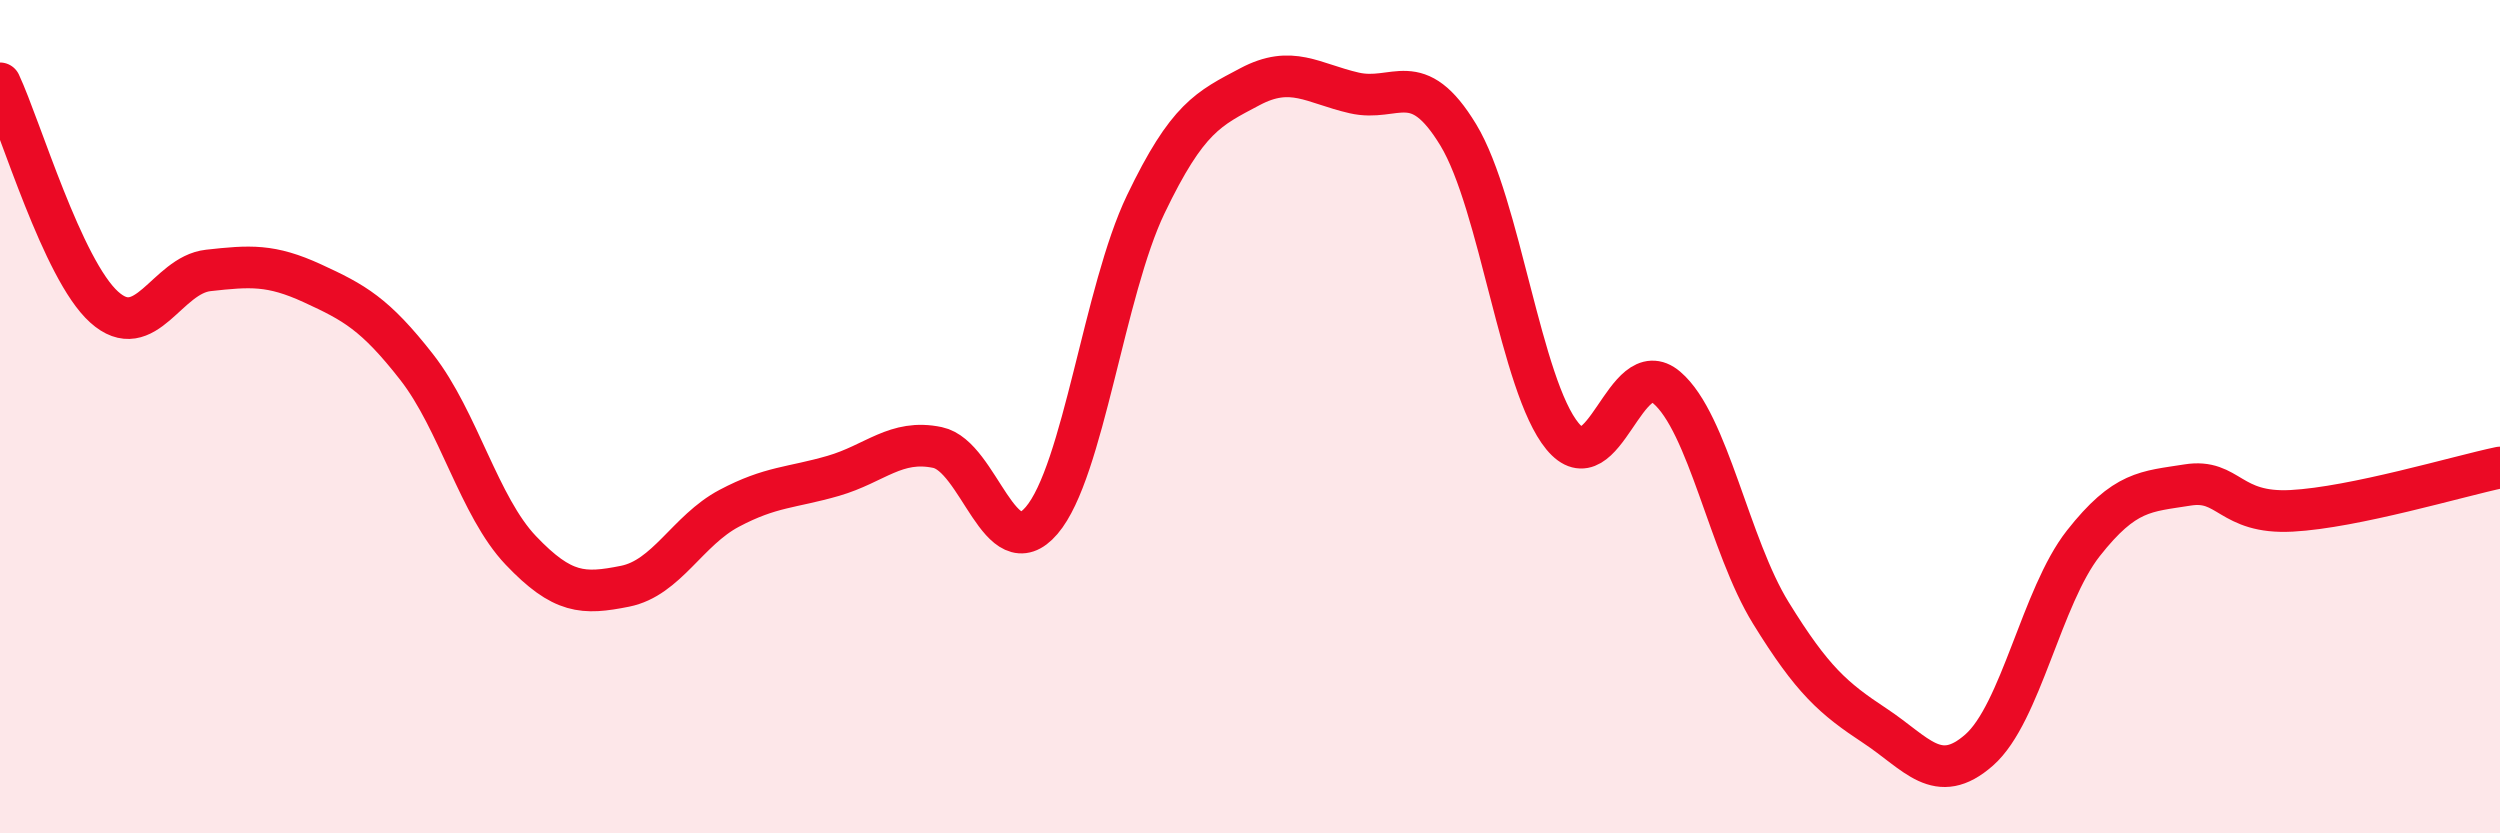
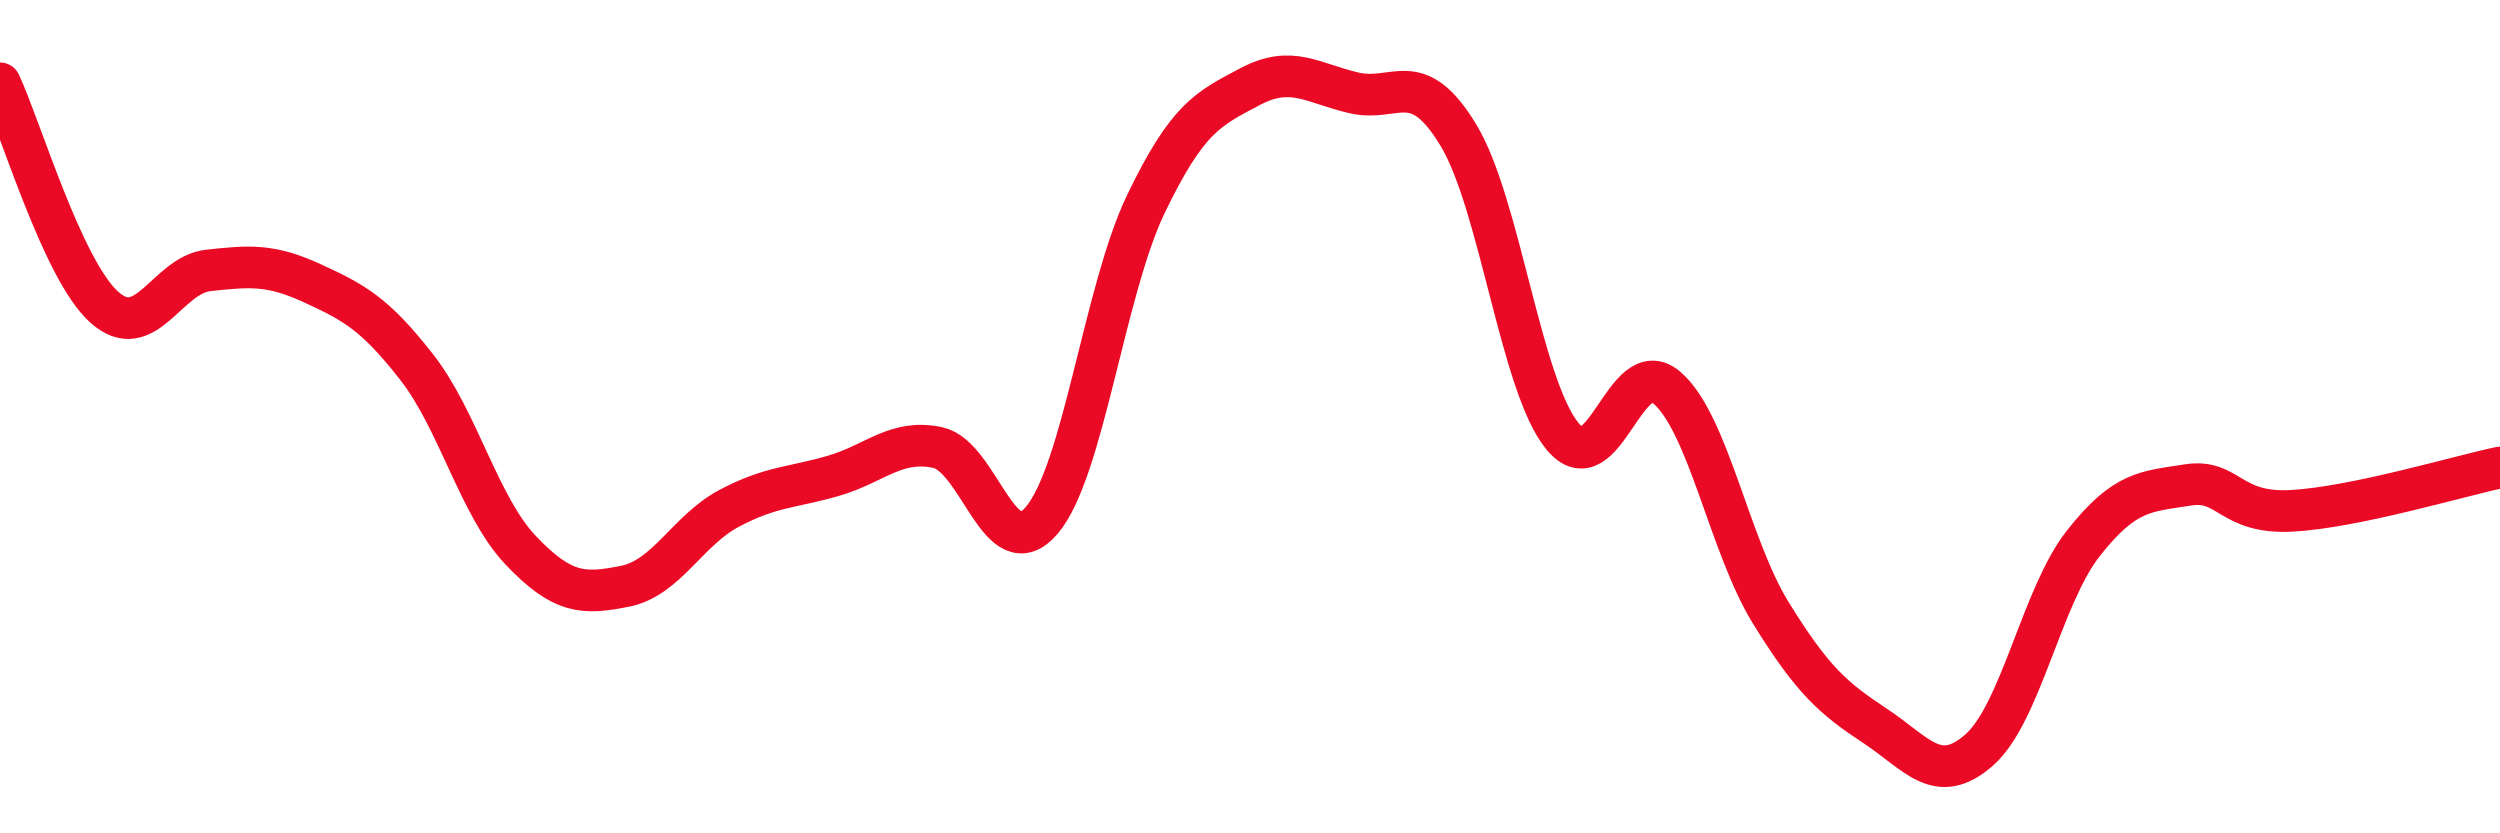
<svg xmlns="http://www.w3.org/2000/svg" width="60" height="20" viewBox="0 0 60 20">
-   <path d="M 0,2 C 0.5,3.07 1.5,6.47 2.5,7.37 C 3.5,8.27 4,6.6 5,6.49 C 6,6.38 6.5,6.34 7.5,6.8 C 8.5,7.26 9,7.53 10,8.81 C 11,10.09 11.5,12.16 12.5,13.21 C 13.5,14.26 14,14.27 15,14.07 C 16,13.87 16.5,12.73 17.5,12.2 C 18.5,11.67 19,11.71 20,11.42 C 21,11.13 21.5,10.53 22.5,10.74 C 23.5,10.95 24,13.66 25,12.49 C 26,11.32 26.5,6.98 27.5,4.9 C 28.5,2.82 29,2.61 30,2.08 C 31,1.55 31.5,2 32.5,2.23 C 33.5,2.46 34,1.59 35,3.24 C 36,4.89 36.5,9.26 37.5,10.47 C 38.5,11.68 39,8.45 40,9.3 C 41,10.15 41.5,13.09 42.5,14.71 C 43.5,16.33 44,16.76 45,17.42 C 46,18.08 46.5,18.88 47.5,18 C 48.5,17.12 49,14.31 50,13.04 C 51,11.77 51.5,11.8 52.5,11.64 C 53.5,11.48 53.5,12.34 55,12.26 C 56.5,12.18 59,11.43 60,11.22L60 20L0 20Z" fill="#EB0A25" opacity="0.1" stroke-linecap="round" stroke-linejoin="round" />
  <path d="M 0,2 C 0.5,3.07 1.5,6.47 2.5,7.37 C 3.5,8.27 4,6.6 5,6.49 C 6,6.38 6.5,6.34 7.5,6.8 C 8.5,7.26 9,7.53 10,8.81 C 11,10.09 11.5,12.16 12.5,13.21 C 13.5,14.26 14,14.27 15,14.07 C 16,13.87 16.5,12.73 17.5,12.2 C 18.5,11.67 19,11.71 20,11.42 C 21,11.13 21.5,10.53 22.5,10.74 C 23.5,10.95 24,13.66 25,12.49 C 26,11.32 26.5,6.98 27.5,4.9 C 28.5,2.82 29,2.61 30,2.08 C 31,1.55 31.5,2 32.5,2.23 C 33.5,2.46 34,1.59 35,3.24 C 36,4.89 36.5,9.26 37.5,10.47 C 38.5,11.68 39,8.45 40,9.3 C 41,10.15 41.5,13.09 42.5,14.71 C 43.5,16.33 44,16.76 45,17.42 C 46,18.08 46.5,18.88 47.5,18 C 48.5,17.12 49,14.31 50,13.04 C 51,11.77 51.5,11.8 52.5,11.64 C 53.5,11.48 53.5,12.34 55,12.26 C 56.5,12.18 59,11.43 60,11.22" stroke="#EB0A25" stroke-width="1" fill="none" stroke-linecap="round" stroke-linejoin="round" />
</svg>